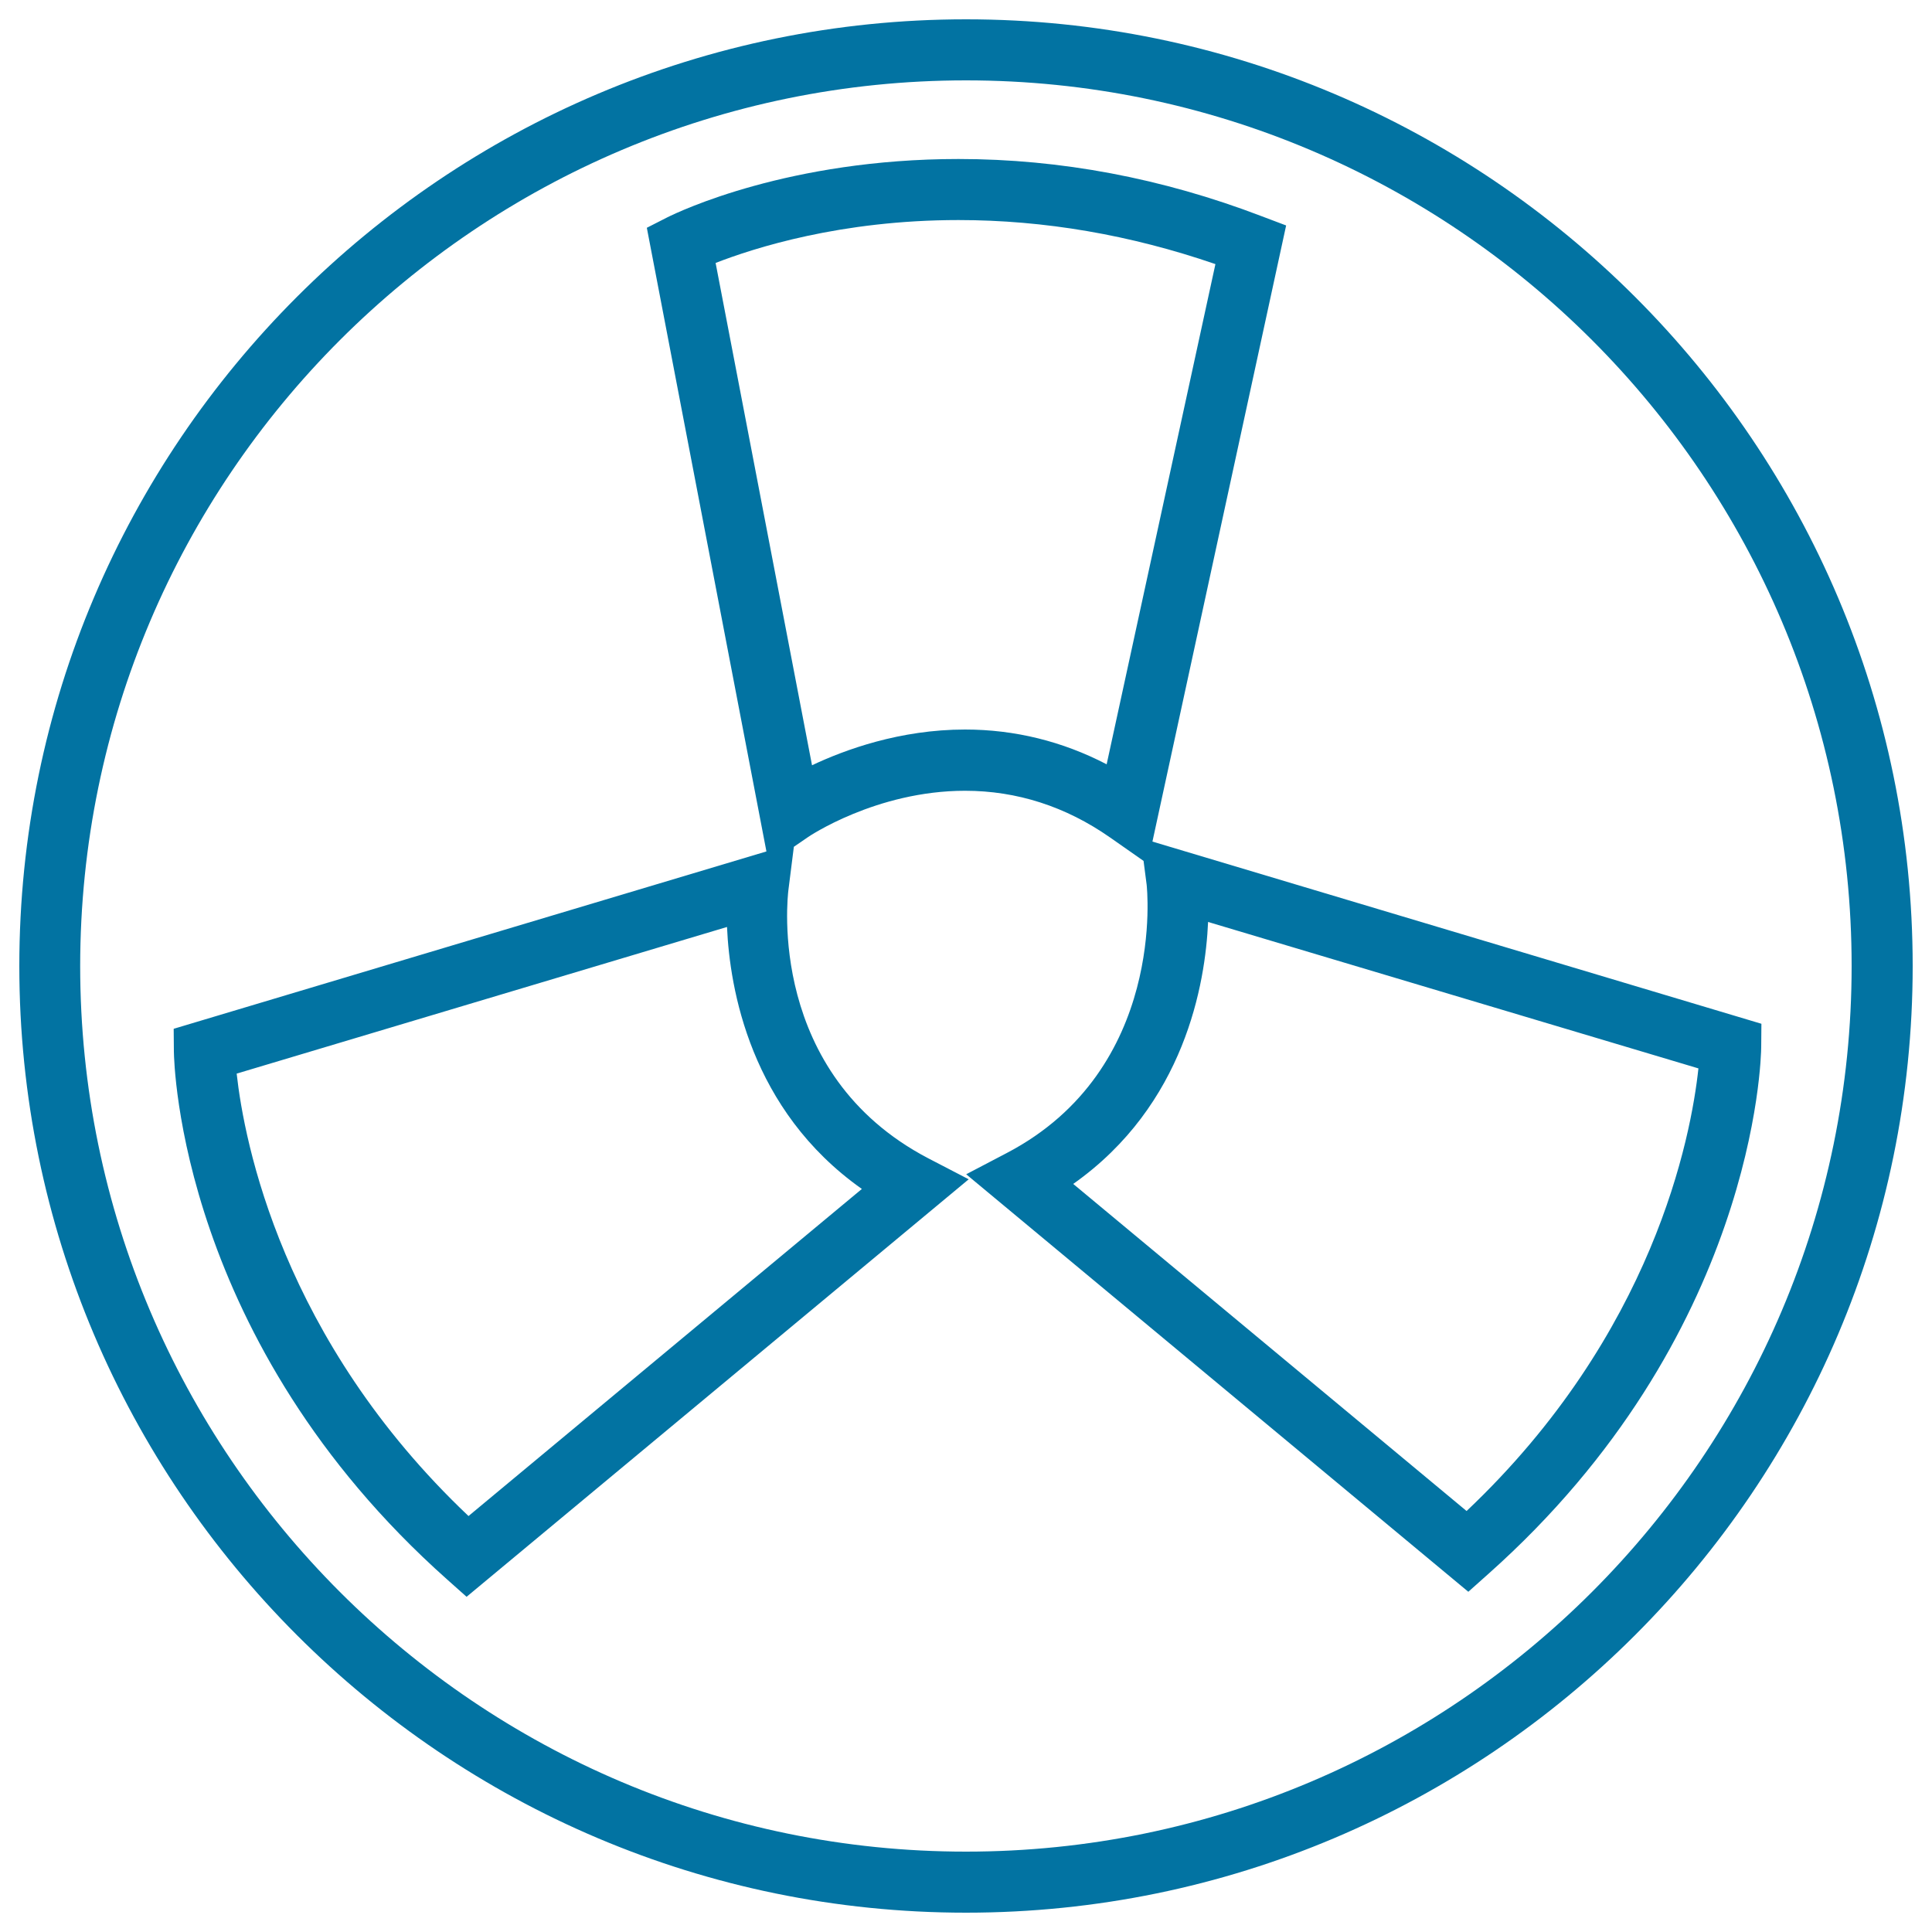
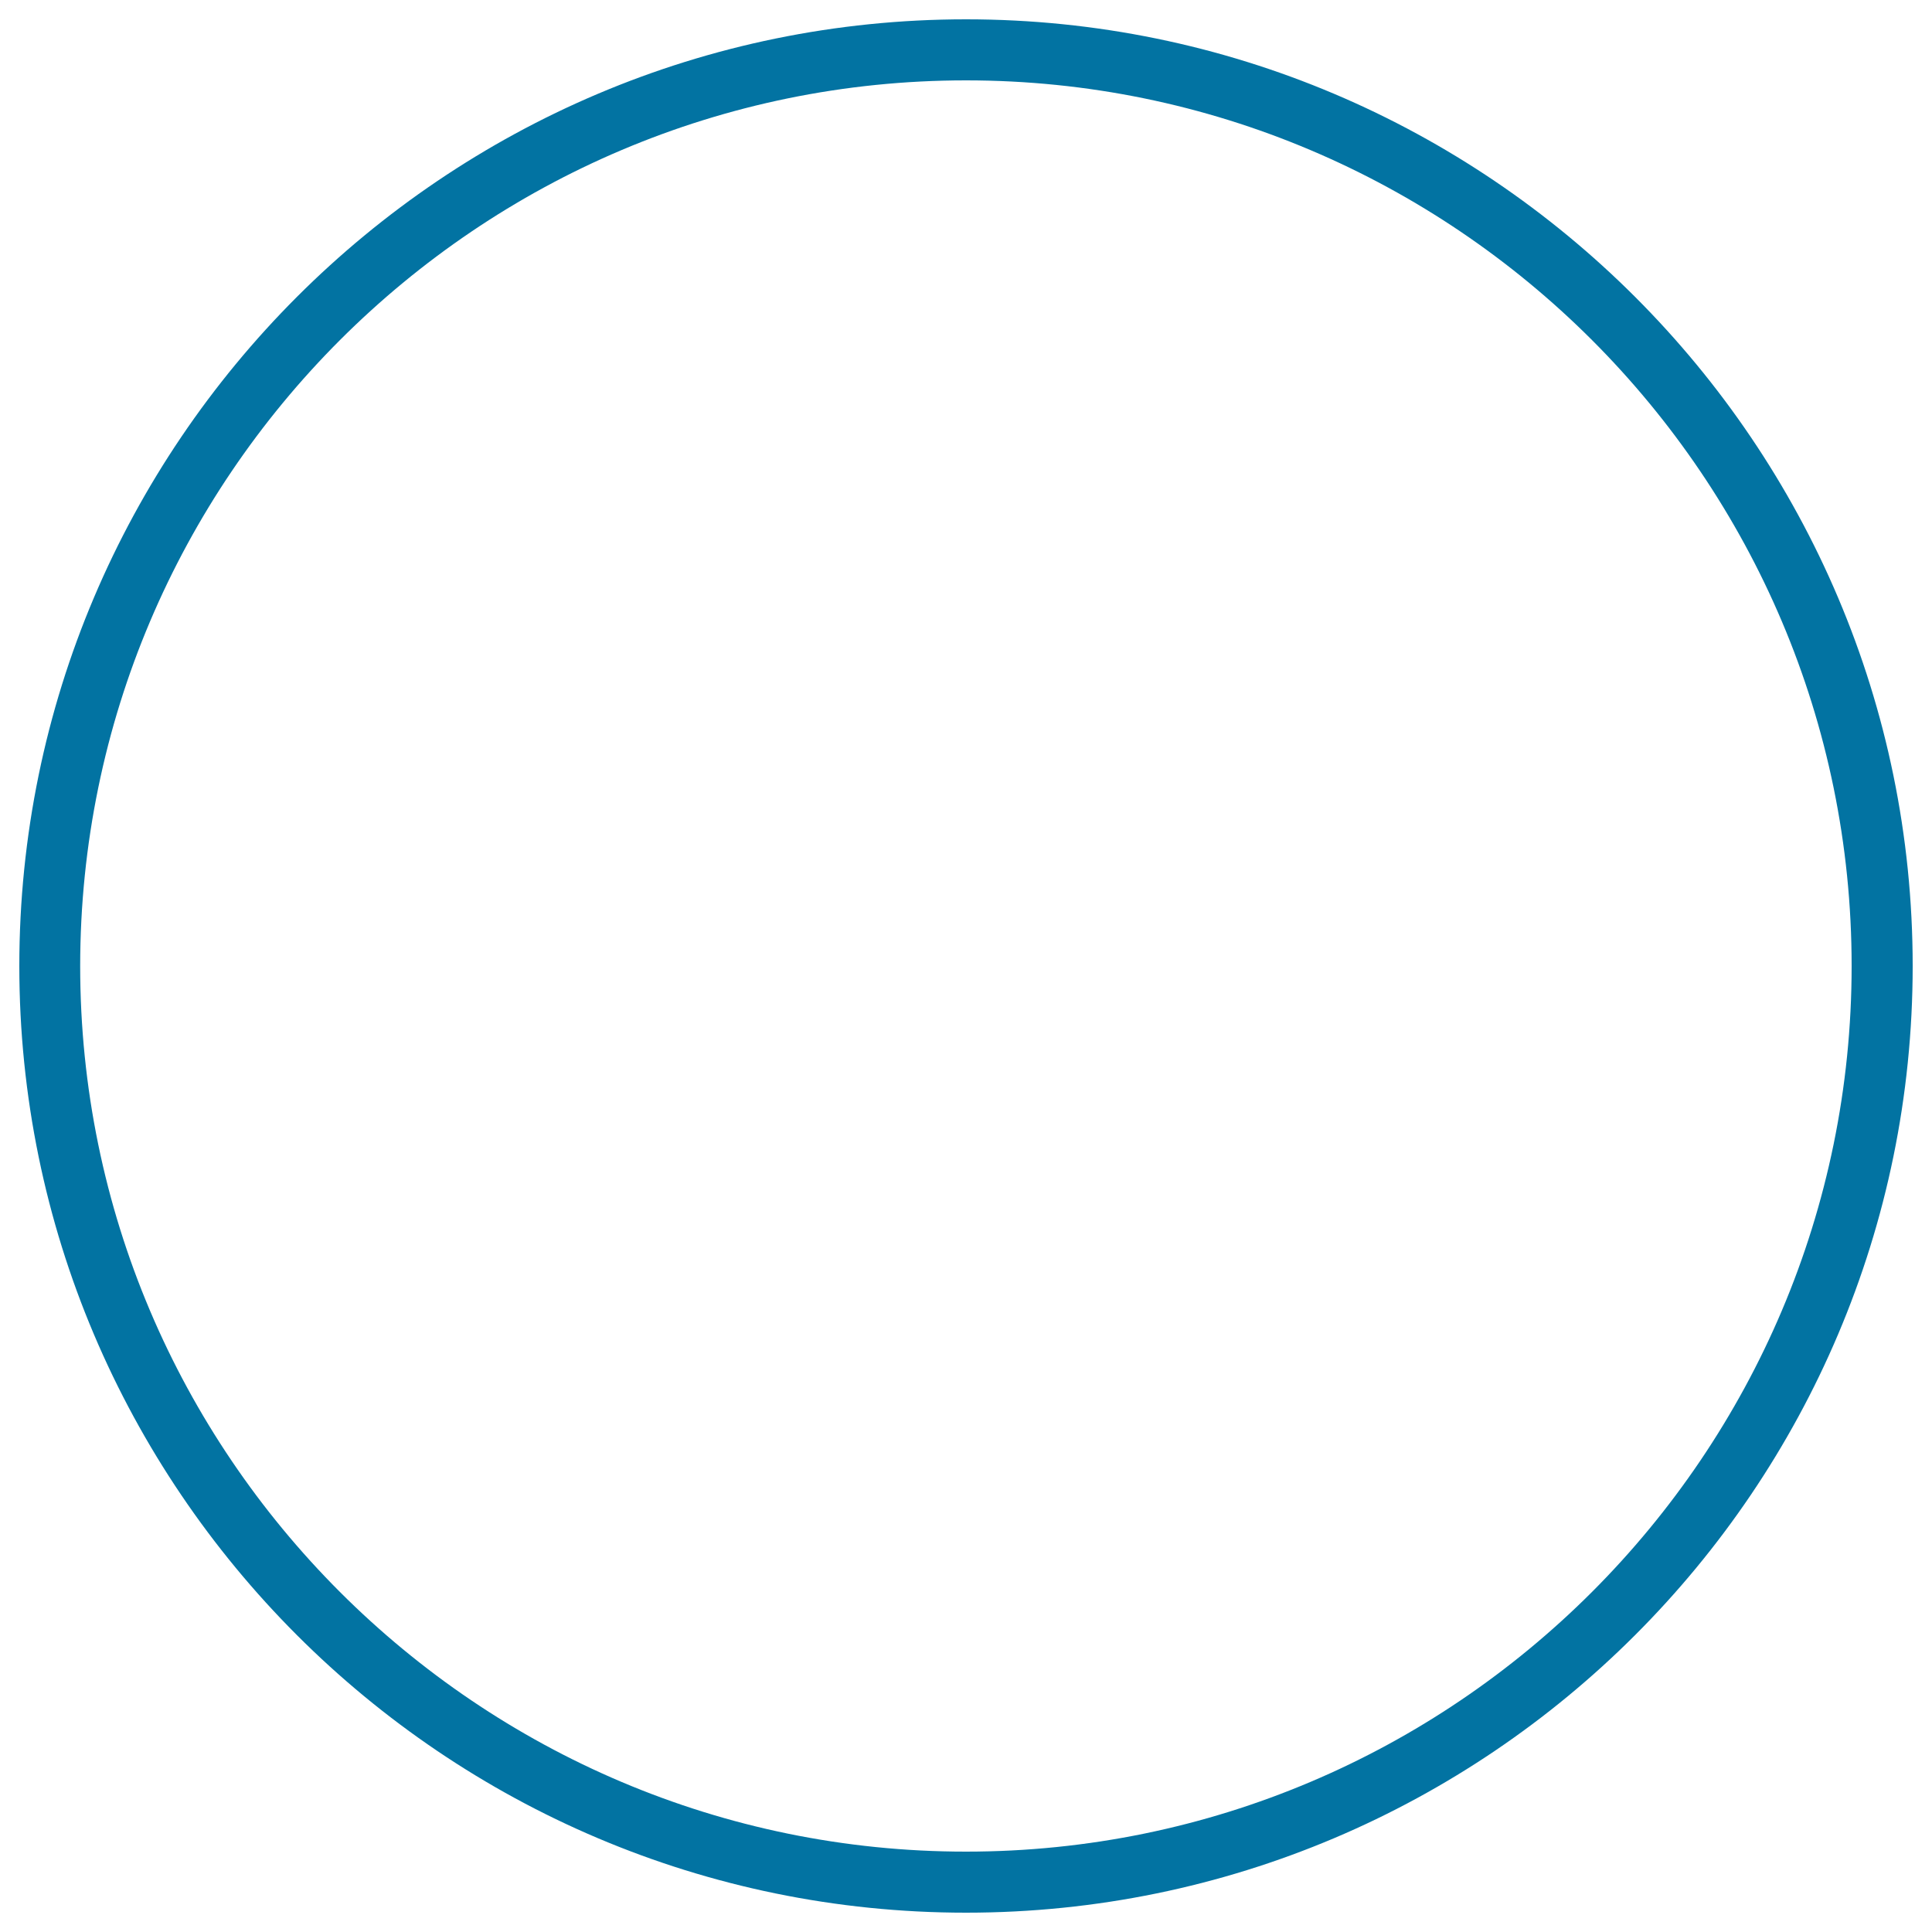
<svg xmlns="http://www.w3.org/2000/svg" viewBox="0 0 1000 1000" style="fill:#0273a2">
  <title>Radioactive SVG icon</title>
  <g>
    <g>
      <path d="M500,10C229.8,10,10,229.8,10,500c0,270.2,219.8,490,490,490c270.2,0,490-219.8,490-490C990,229.8,770.2,10,500,10z M500,958.4C247.2,958.4,41.5,752.8,41.5,500C41.6,247.2,247.2,41.6,500,41.6S958.4,247.2,958.4,500C958.4,752.8,752.8,958.4,500,958.4z" />
-       <path d="M596.5,435.6l69.2-318.9l-12.7-4.8c-51.5-19.7-104.2-29.6-156.9-29.6c-87.7,0-144.5,27.1-150.7,30.2l-10.6,5.4l61.9,322.8L89.9,532.5l0.1,11.8c0.1,6.1,3.1,150.1,141.4,273.2l10.1,9l259.9-216.1l-21-10.9c-83.5-43.7-72.8-135.1-72.3-139l2.8-22.2l7-4.8c0.3-0.3,35.6-24.2,81.6-24.2c26.8,0,52.1,8.1,75.1,24.2l17.3,12.1l1.6,12.3c0.1,0.9,10.6,95.5-72.4,138.9l-21,11L760,823.9l10.2-9.1c138.3-123,141.4-267.1,141.4-273.1l0.1-11.8L596.5,435.6z M555.5,612.8c57.8-40.8,68.4-103.8,69.8-135.6L879.1,553c-3.8,35.5-23.2,137.5-120,229.1L555.5,612.8z M496.1,113.9c44.5,0,89.1,7.7,133,22.8l-56.3,258.9c-22.9-11.9-47.6-18-73.3-18c-33.7,0-62.3,10.5-79.2,18.5l-49.9-260C390.2,128.4,435.1,113.9,496.1,113.9z M242.5,784.7c-96.5-91.4-116.1-193.6-120-229l253.8-75.9c1.4,31.8,12,94.8,69.8,135.6L242.5,784.7z" />
    </g>
  </g>
</svg>